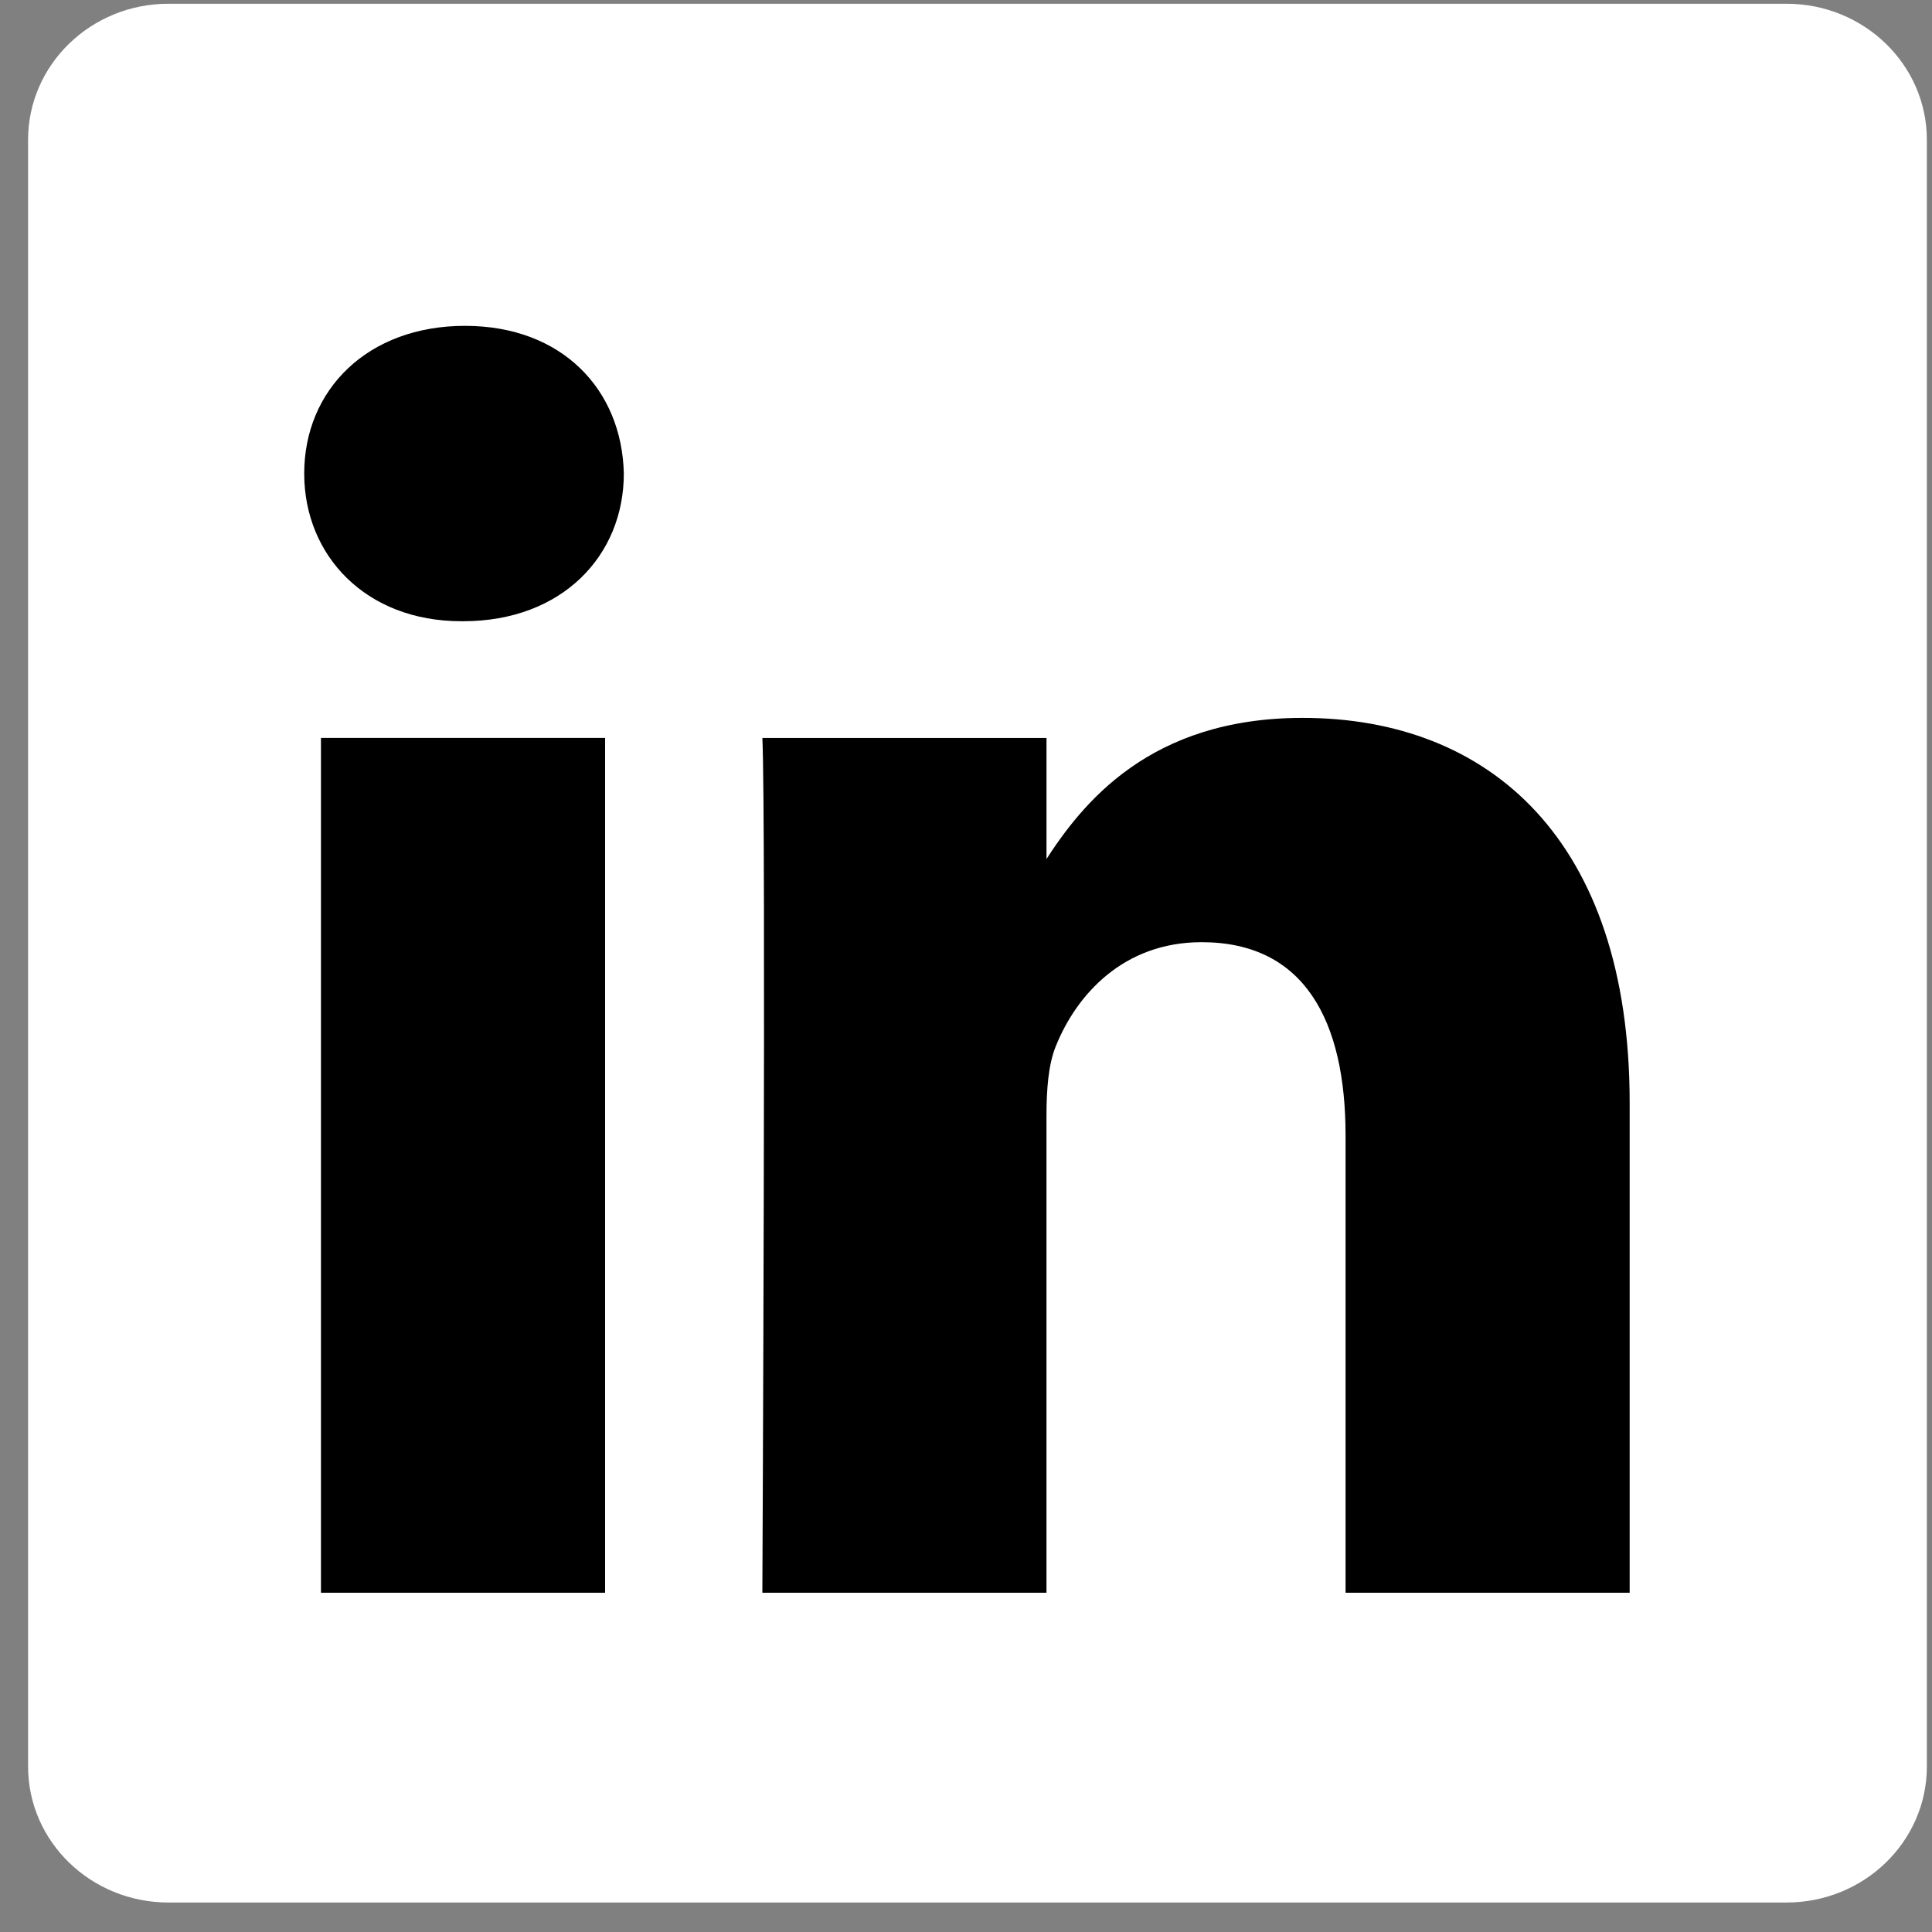
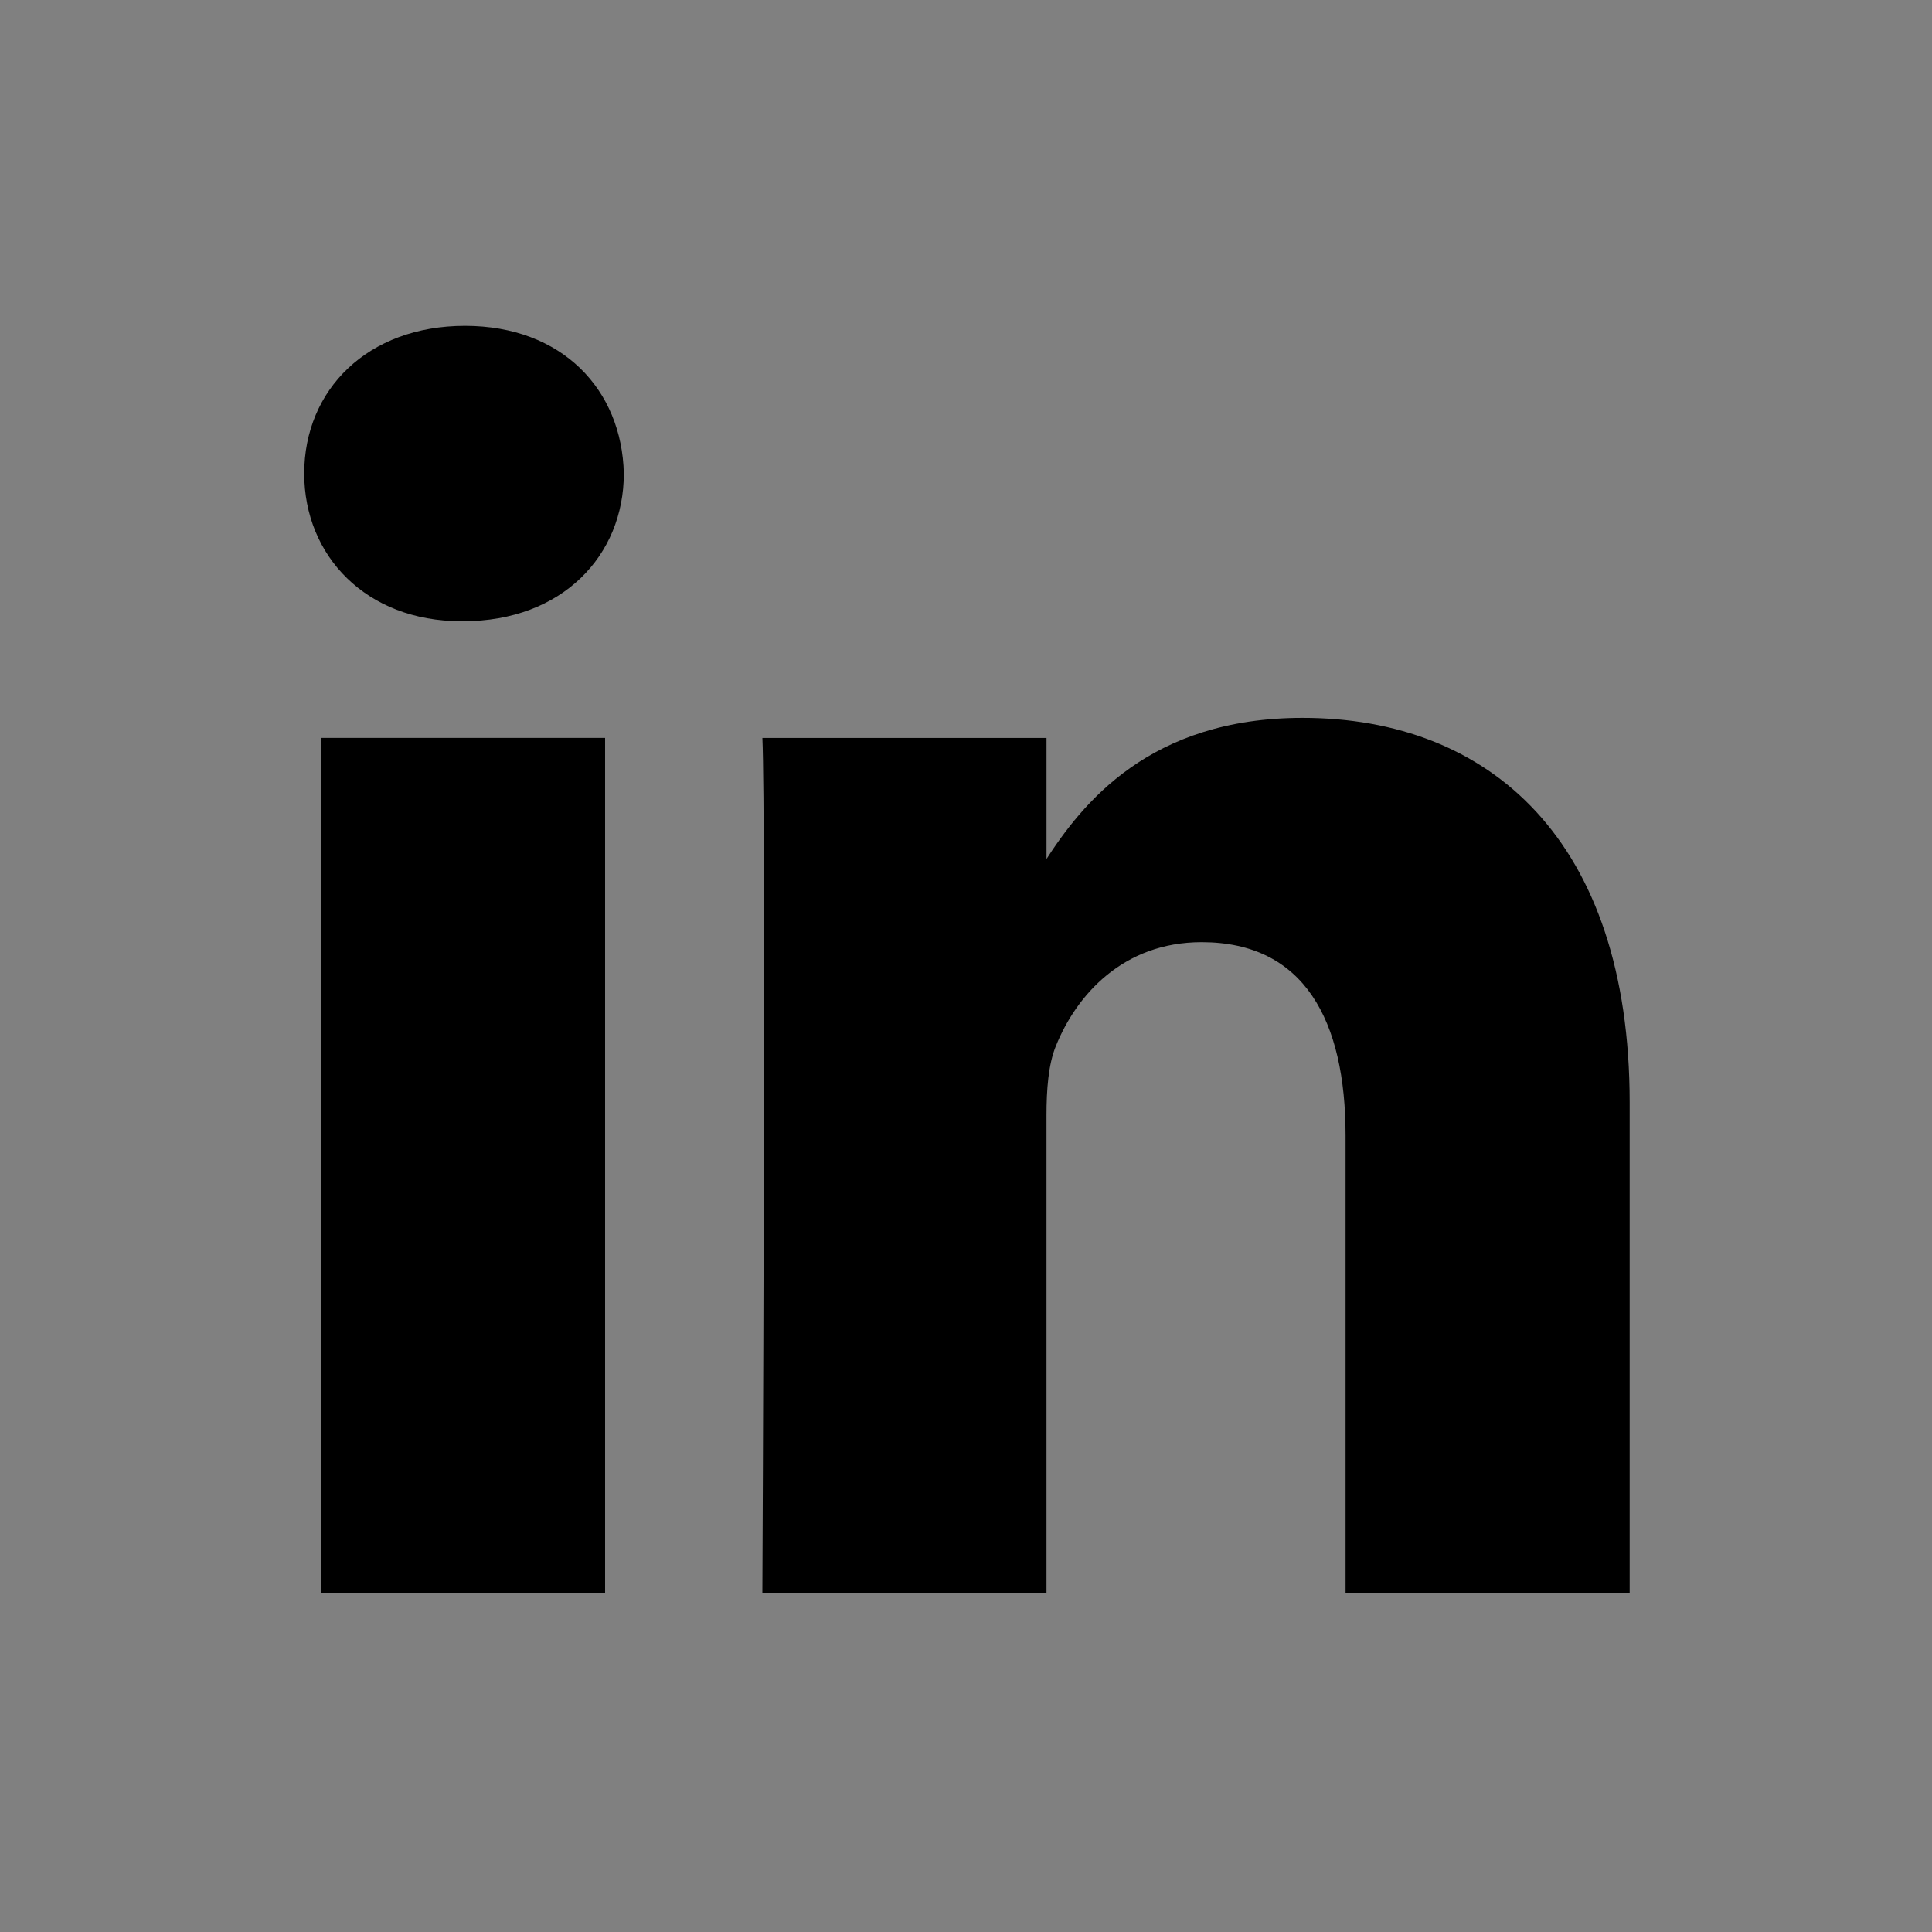
<svg xmlns="http://www.w3.org/2000/svg" width="100%" height="100%" viewBox="0 0 284 284" version="1.1" xml:space="preserve" style="fill-rule:evenodd;clip-rule:evenodd;stroke-linejoin:round;stroke-miterlimit:2;">
  <rect x="0" y="0" width="284" height="284" fill="#808080" stroke="none" />
  <g id="social-linkedin-neg">
-     <path d="M4.128,20.543c-0,-11.036 9.239,-19.993 20.628,-19.993l237.859,-0c11.394,-0 20.628,8.957 20.628,19.993l0,239.132c0,11.039 -9.234,19.99 -20.628,19.99l-237.859,0c-11.388,0 -20.628,-8.95 -20.628,-19.987l-0,-239.138l-0,0.003Z" style="fill:#fff;fill-rule:nonzero;" />
    <path d="M88.948,234.132l0,-125.658l-41.767,-0l0,125.658l41.772,0l-0.005,0Zm-20.874,-142.812c14.562,-0 23.627,-9.649 23.627,-21.708c-0.272,-12.333 -9.065,-21.713 -23.35,-21.713c-14.295,-0 -23.632,9.38 -23.632,21.712c0,12.059 9.063,21.708 23.081,21.708l0.27,-0l0.004,0.001Zm43.993,142.812l41.764,0l-0,-70.166c-0,-3.75 0.272,-7.511 1.376,-10.19c3.018,-7.506 9.89,-15.277 21.431,-15.277c15.109,0 21.157,11.522 21.157,28.417l-0,67.216l41.762,0l0,-72.049c0,-38.595 -20.602,-56.555 -48.081,-56.555c-22.528,-0 -32.423,12.591 -37.92,21.168l0.278,-0l0,-18.218l-41.765,-0c0.545,11.788 -0.003,125.659 -0.003,125.659l0.001,-0.005Z" style="fill-rule:nonzero;" />
  </g>
</svg>